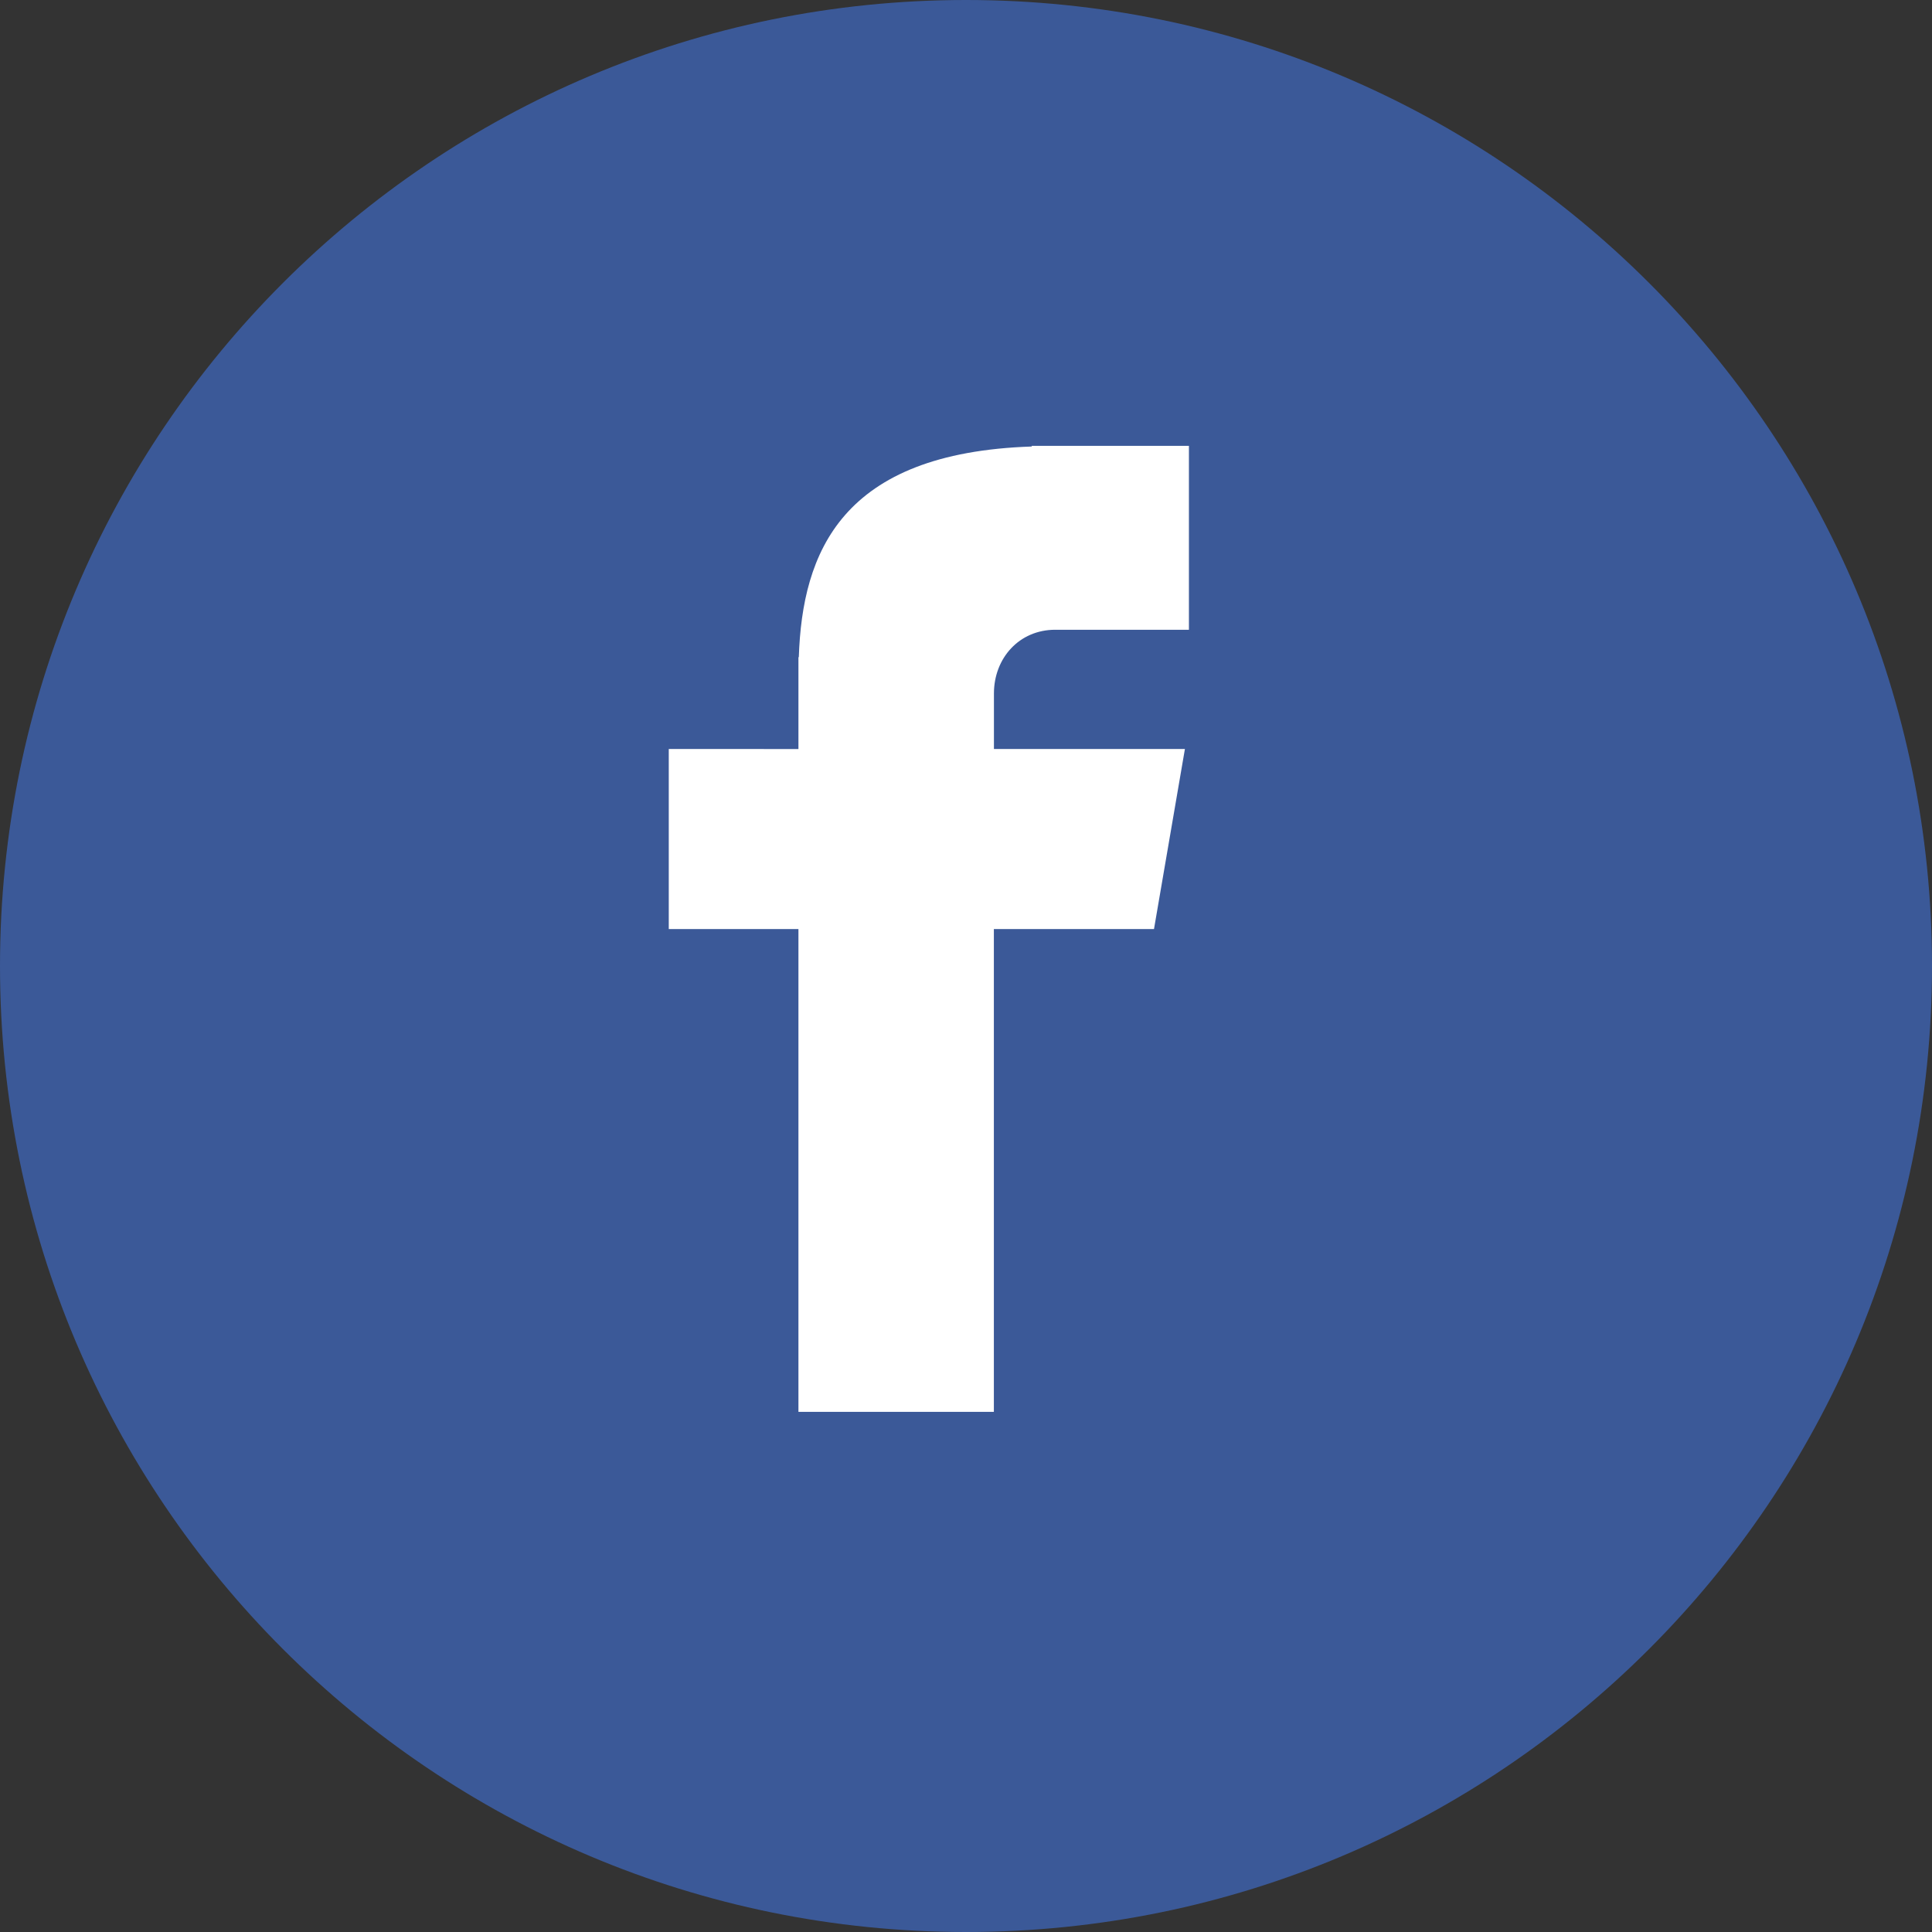
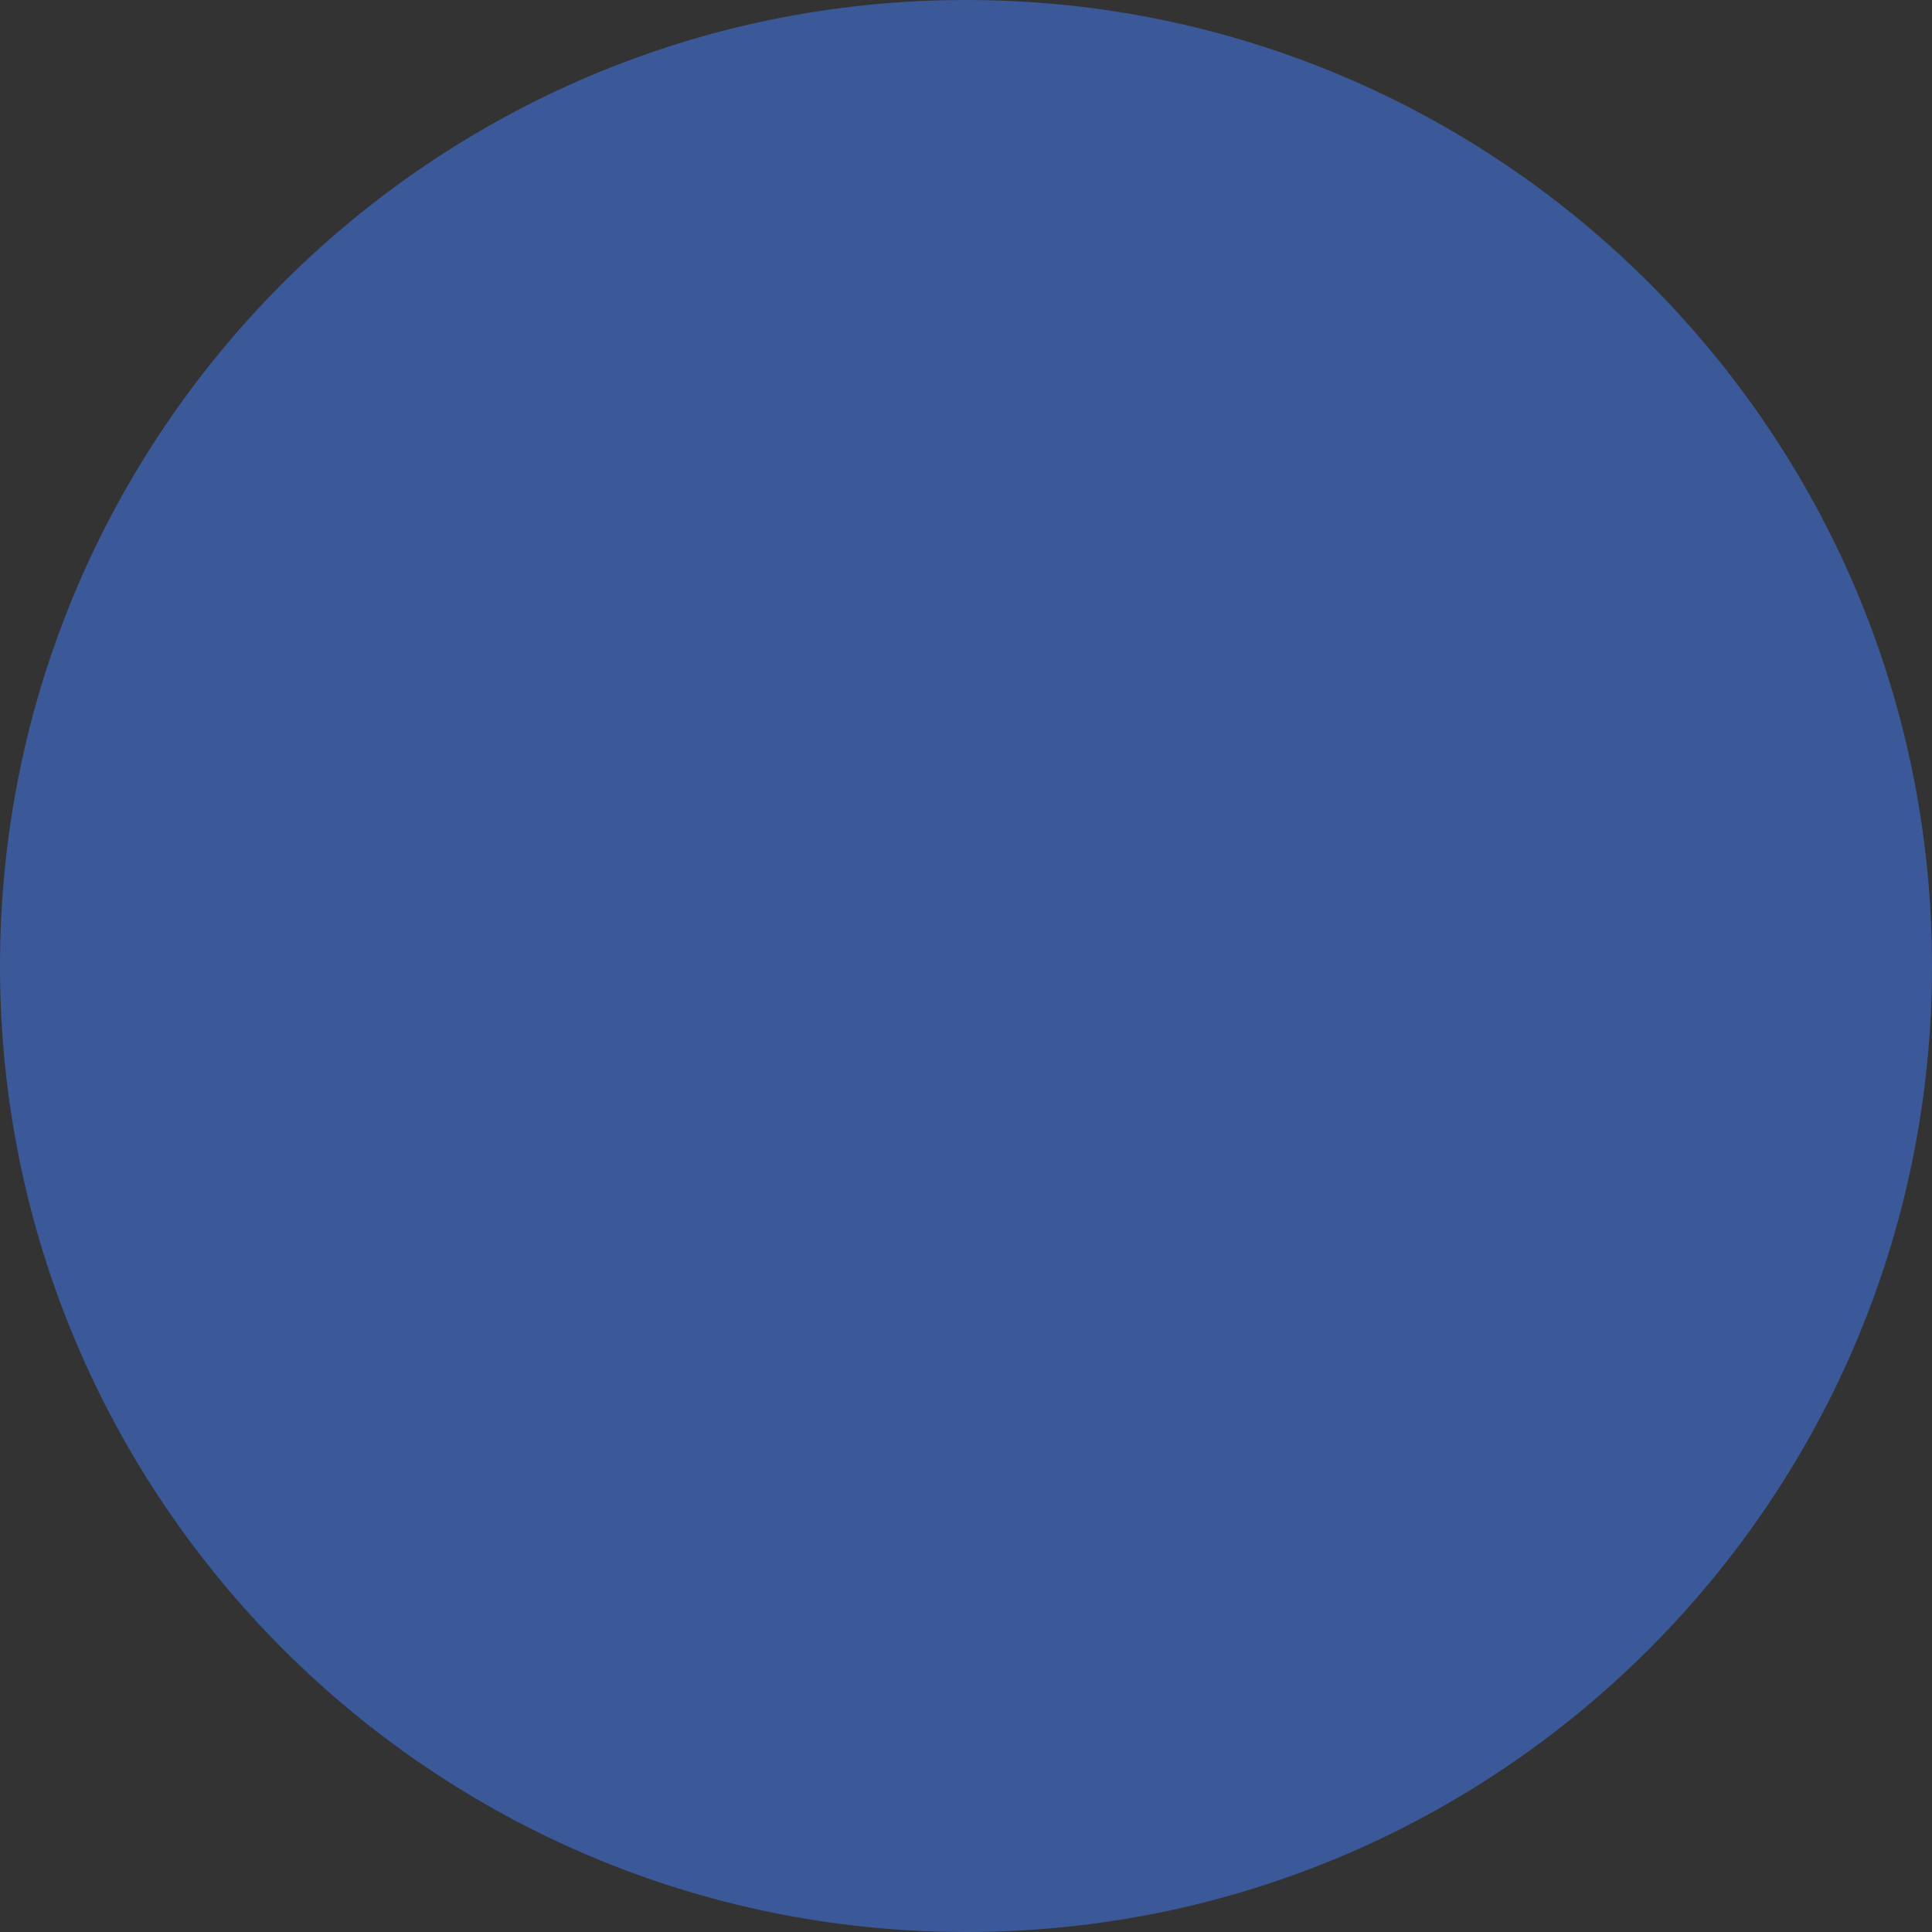
<svg xmlns="http://www.w3.org/2000/svg" width="26" height="26" viewBox="0 0 26 26">
  <rect x="0" y="0" width="26" height="26" fill="#333333" stroke="none" />
  <title>facebook</title>
  <g fill-rule="nonzero" fill="none">
    <path d="M13 0c7.18 0 13 5.82 13 13s-5.82 13-13 13S0 20.18 0 13 5.82 0 13 0z" fill="#3B5998" />
-     <path d="M14.2 8.475H16V6h-2.115v.009c-2.563.084-3.088 1.426-3.135 2.835h-.005v1.236H9v2.423h1.745V19h2.63v-6.497h2.155l.416-2.423h-2.57v-.747c0-.476.34-.858.825-.858z" fill="#FFF" />
  </g>
</svg>